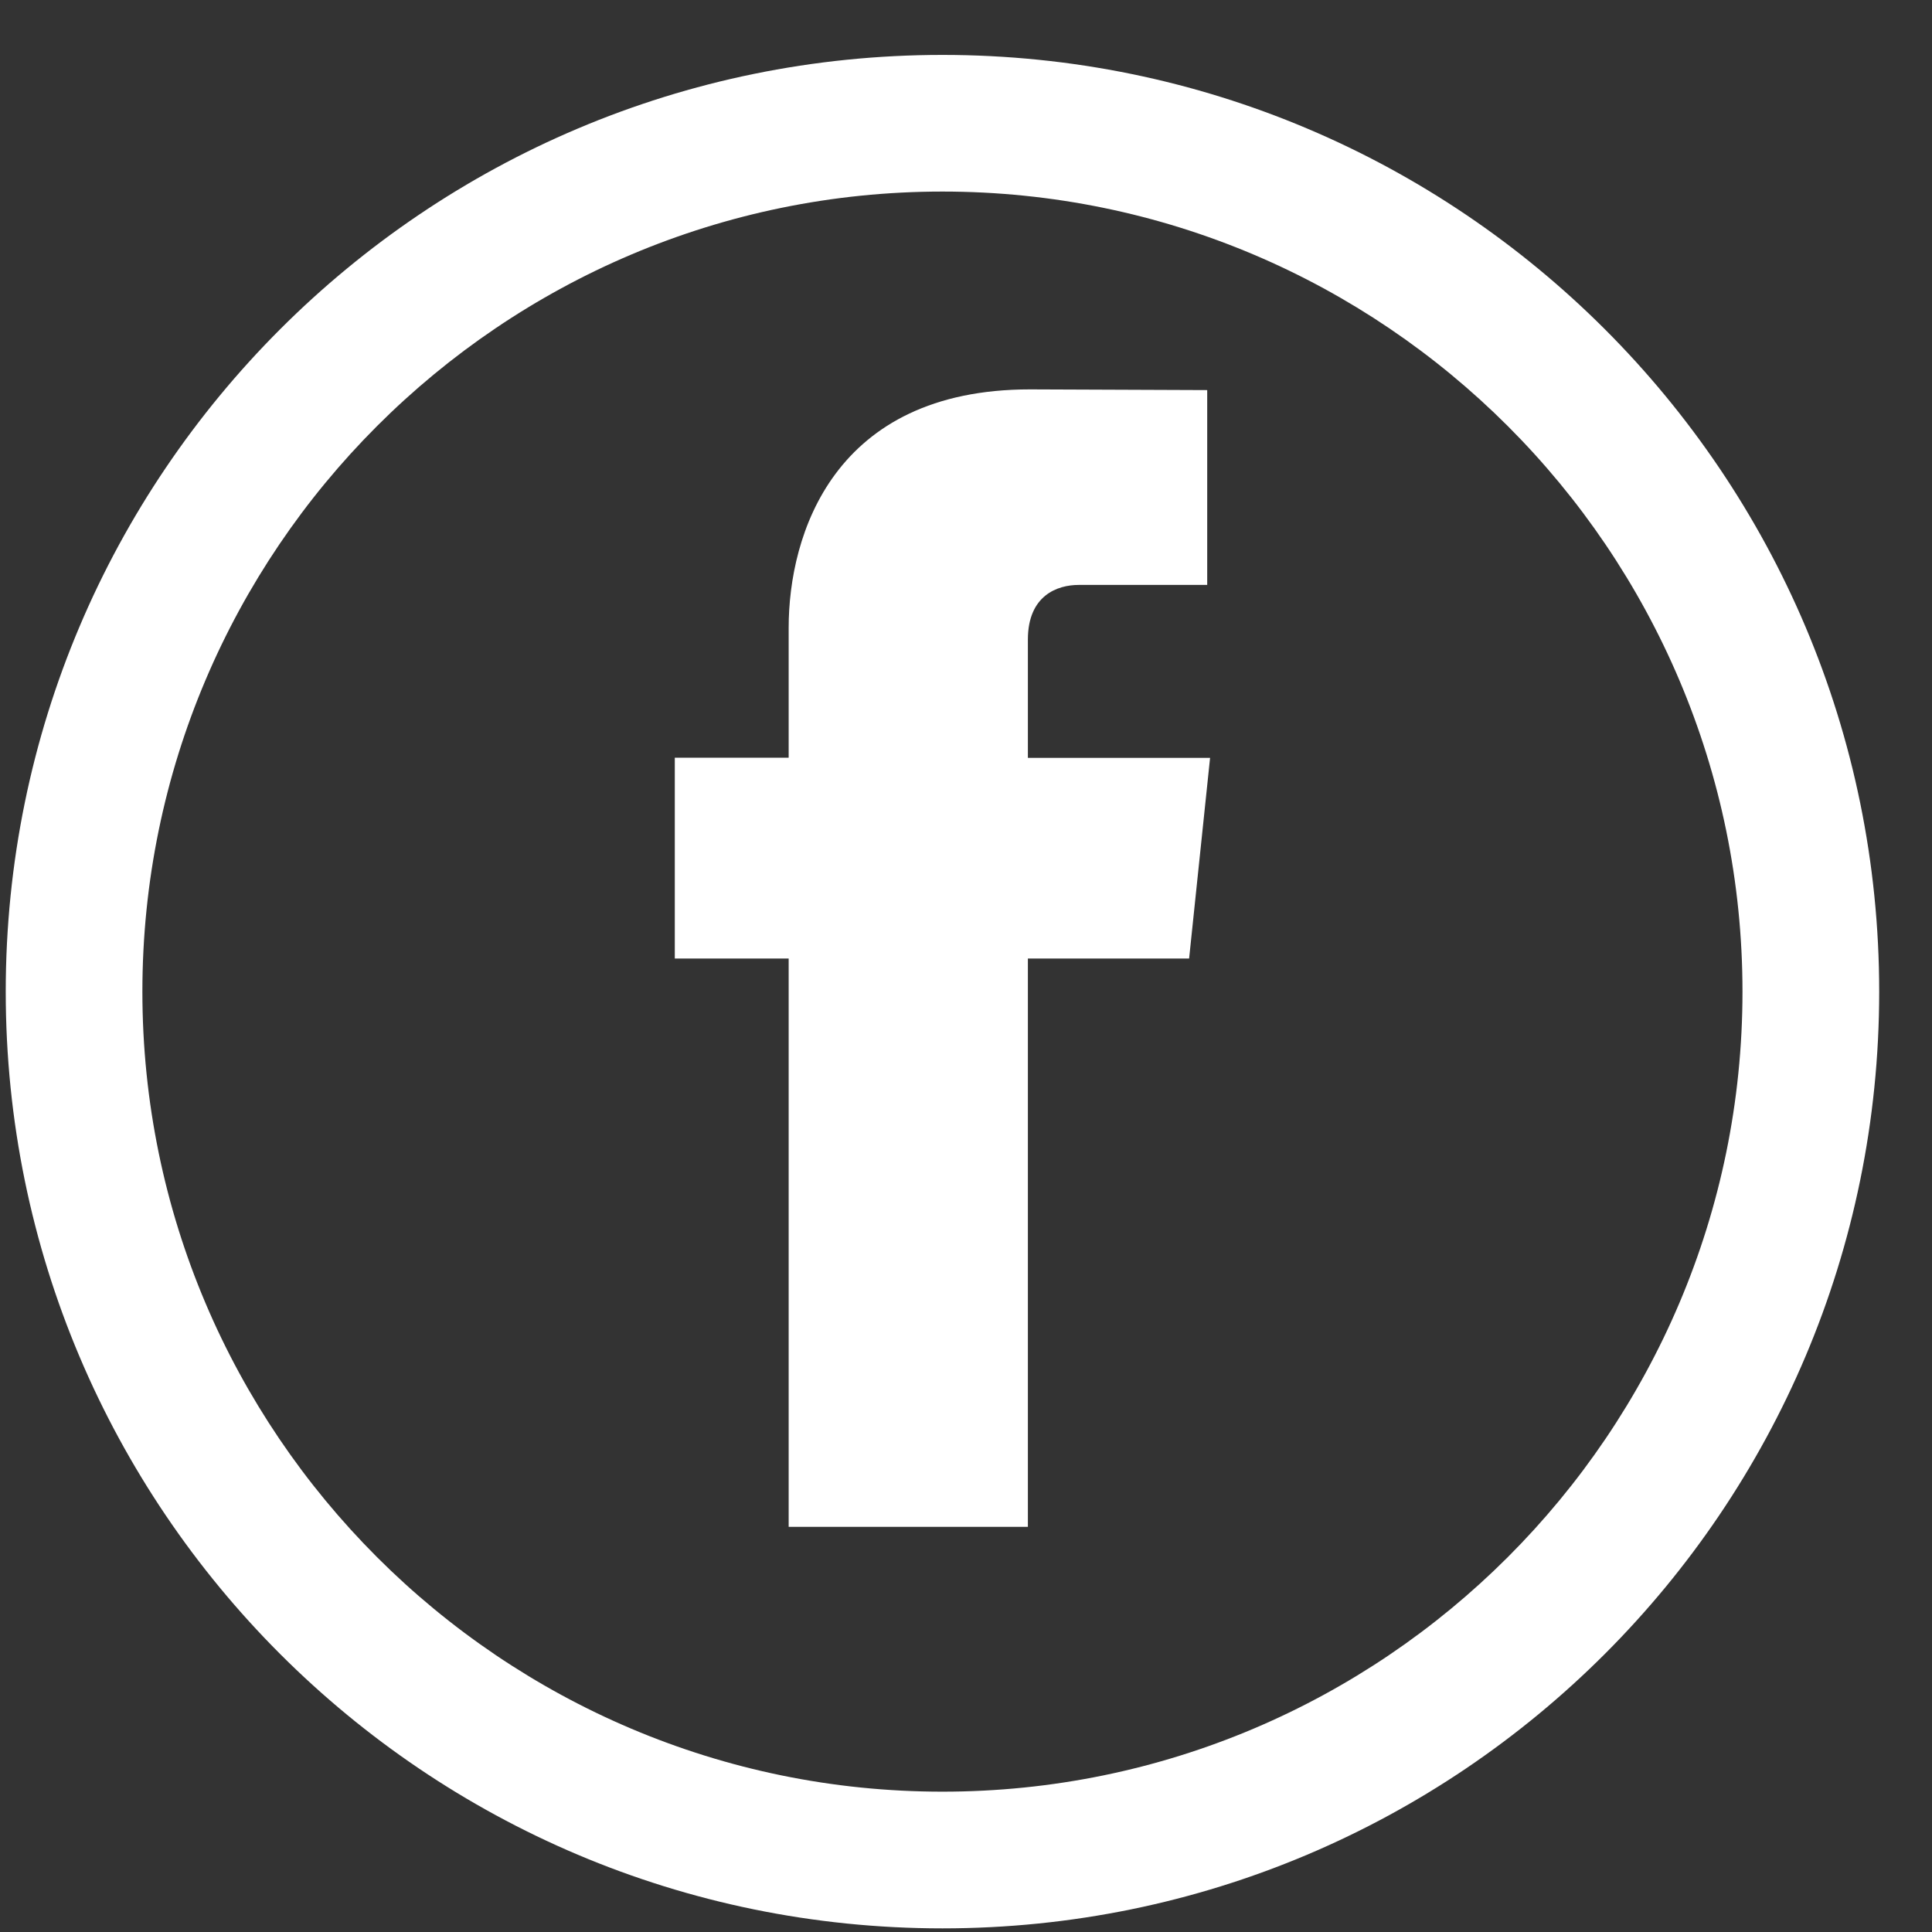
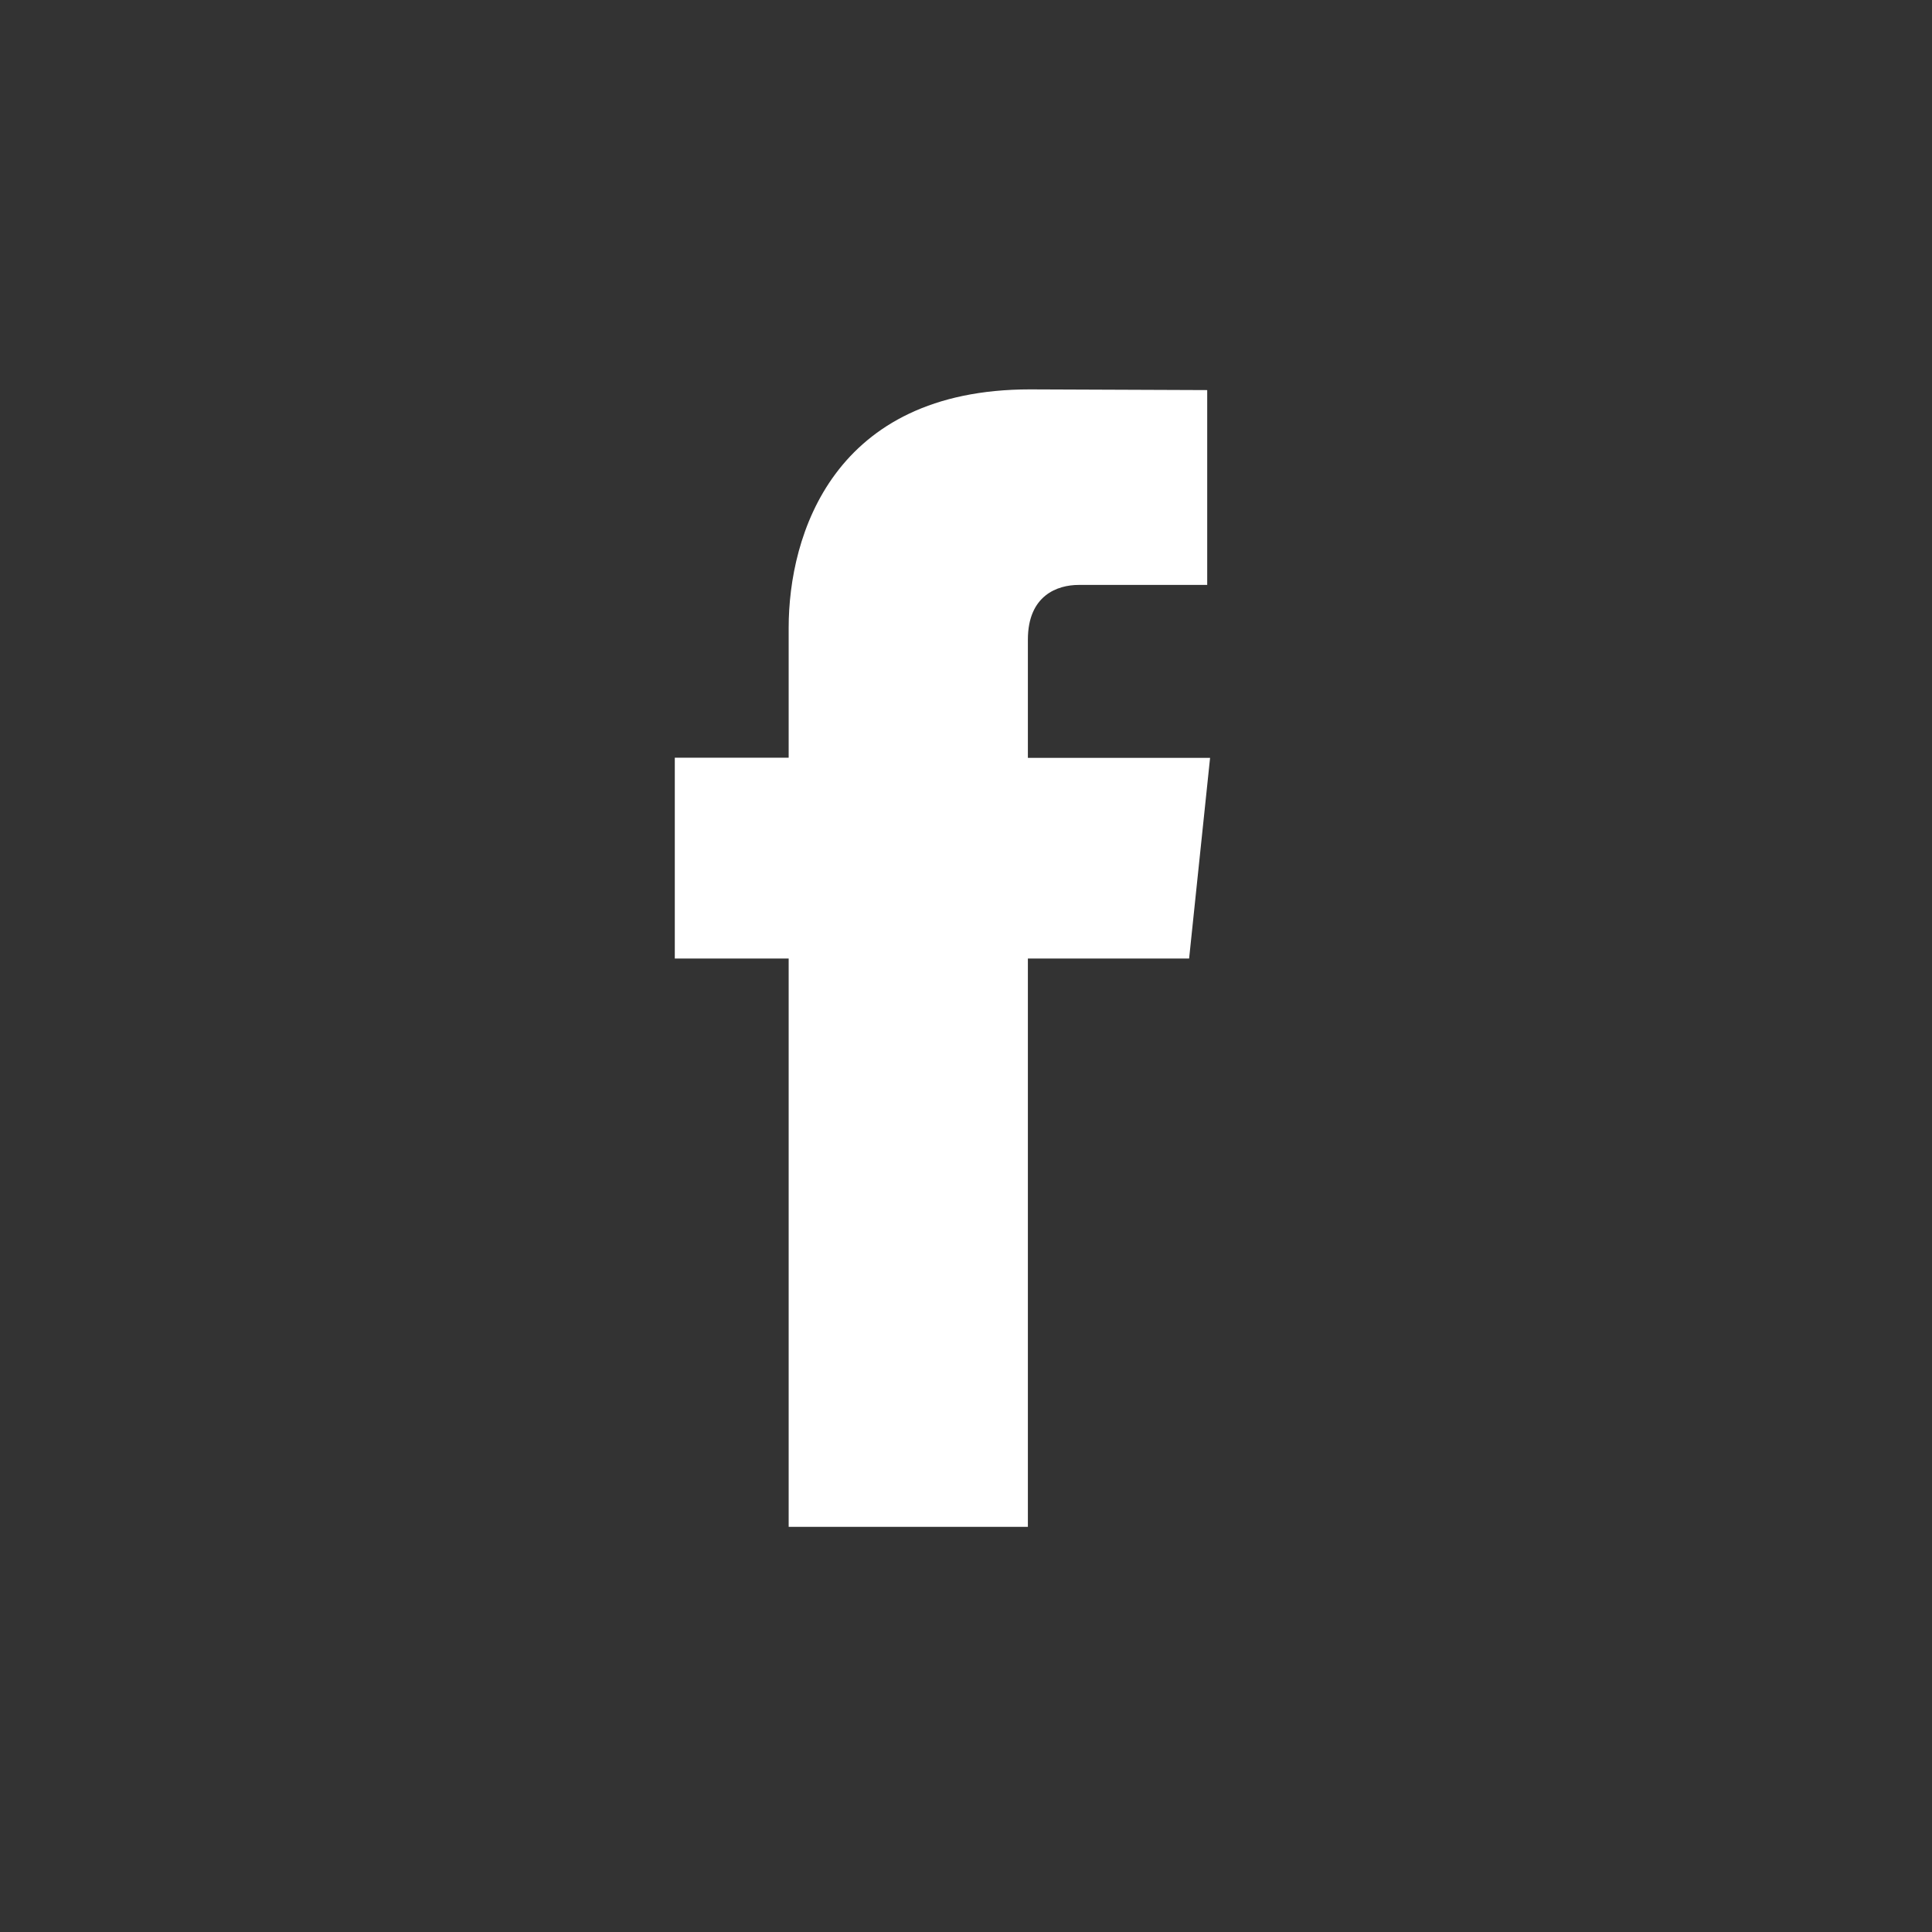
<svg xmlns="http://www.w3.org/2000/svg" width="33" height="33" viewBox="0 0 33 33" fill="none">
  <rect x="0" y="0" width="33" height="33" fill="#333333" stroke="none" />
-   <path d="M16.098 3.272C23.632 3.272 29.763 9.403 29.763 16.938C29.763 24.472 23.632 30.603 16.098 30.603C8.563 30.603 2.432 24.475 2.432 16.938C2.432 9.4 8.563 3.272 16.098 3.272ZM16.098 0.938C7.262 0.938 0.098 8.101 0.098 16.938C0.098 25.773 7.262 32.938 16.098 32.938C24.934 32.938 32.098 25.773 32.098 16.938C32.098 8.101 24.937 0.938 16.098 0.938Z" fill="white" />
-   <path d="M20.314 16.372H17.557V26.08H13.471V16.372H11.526V12.942H13.471V10.722C13.471 9.135 14.235 6.651 17.593 6.651L20.62 6.663V9.991H18.424C18.063 9.991 17.557 10.168 17.557 10.926V12.945H20.669L20.311 16.372H20.314Z" fill="white" />
+   <path d="M20.314 16.372H17.557V26.08H13.471V16.372H11.526V12.942H13.471V10.722C13.471 9.135 14.235 6.651 17.593 6.651L20.62 6.663V9.991H18.424C18.063 9.991 17.557 10.168 17.557 10.926V12.945H20.669L20.311 16.372Z" fill="white" />
</svg>